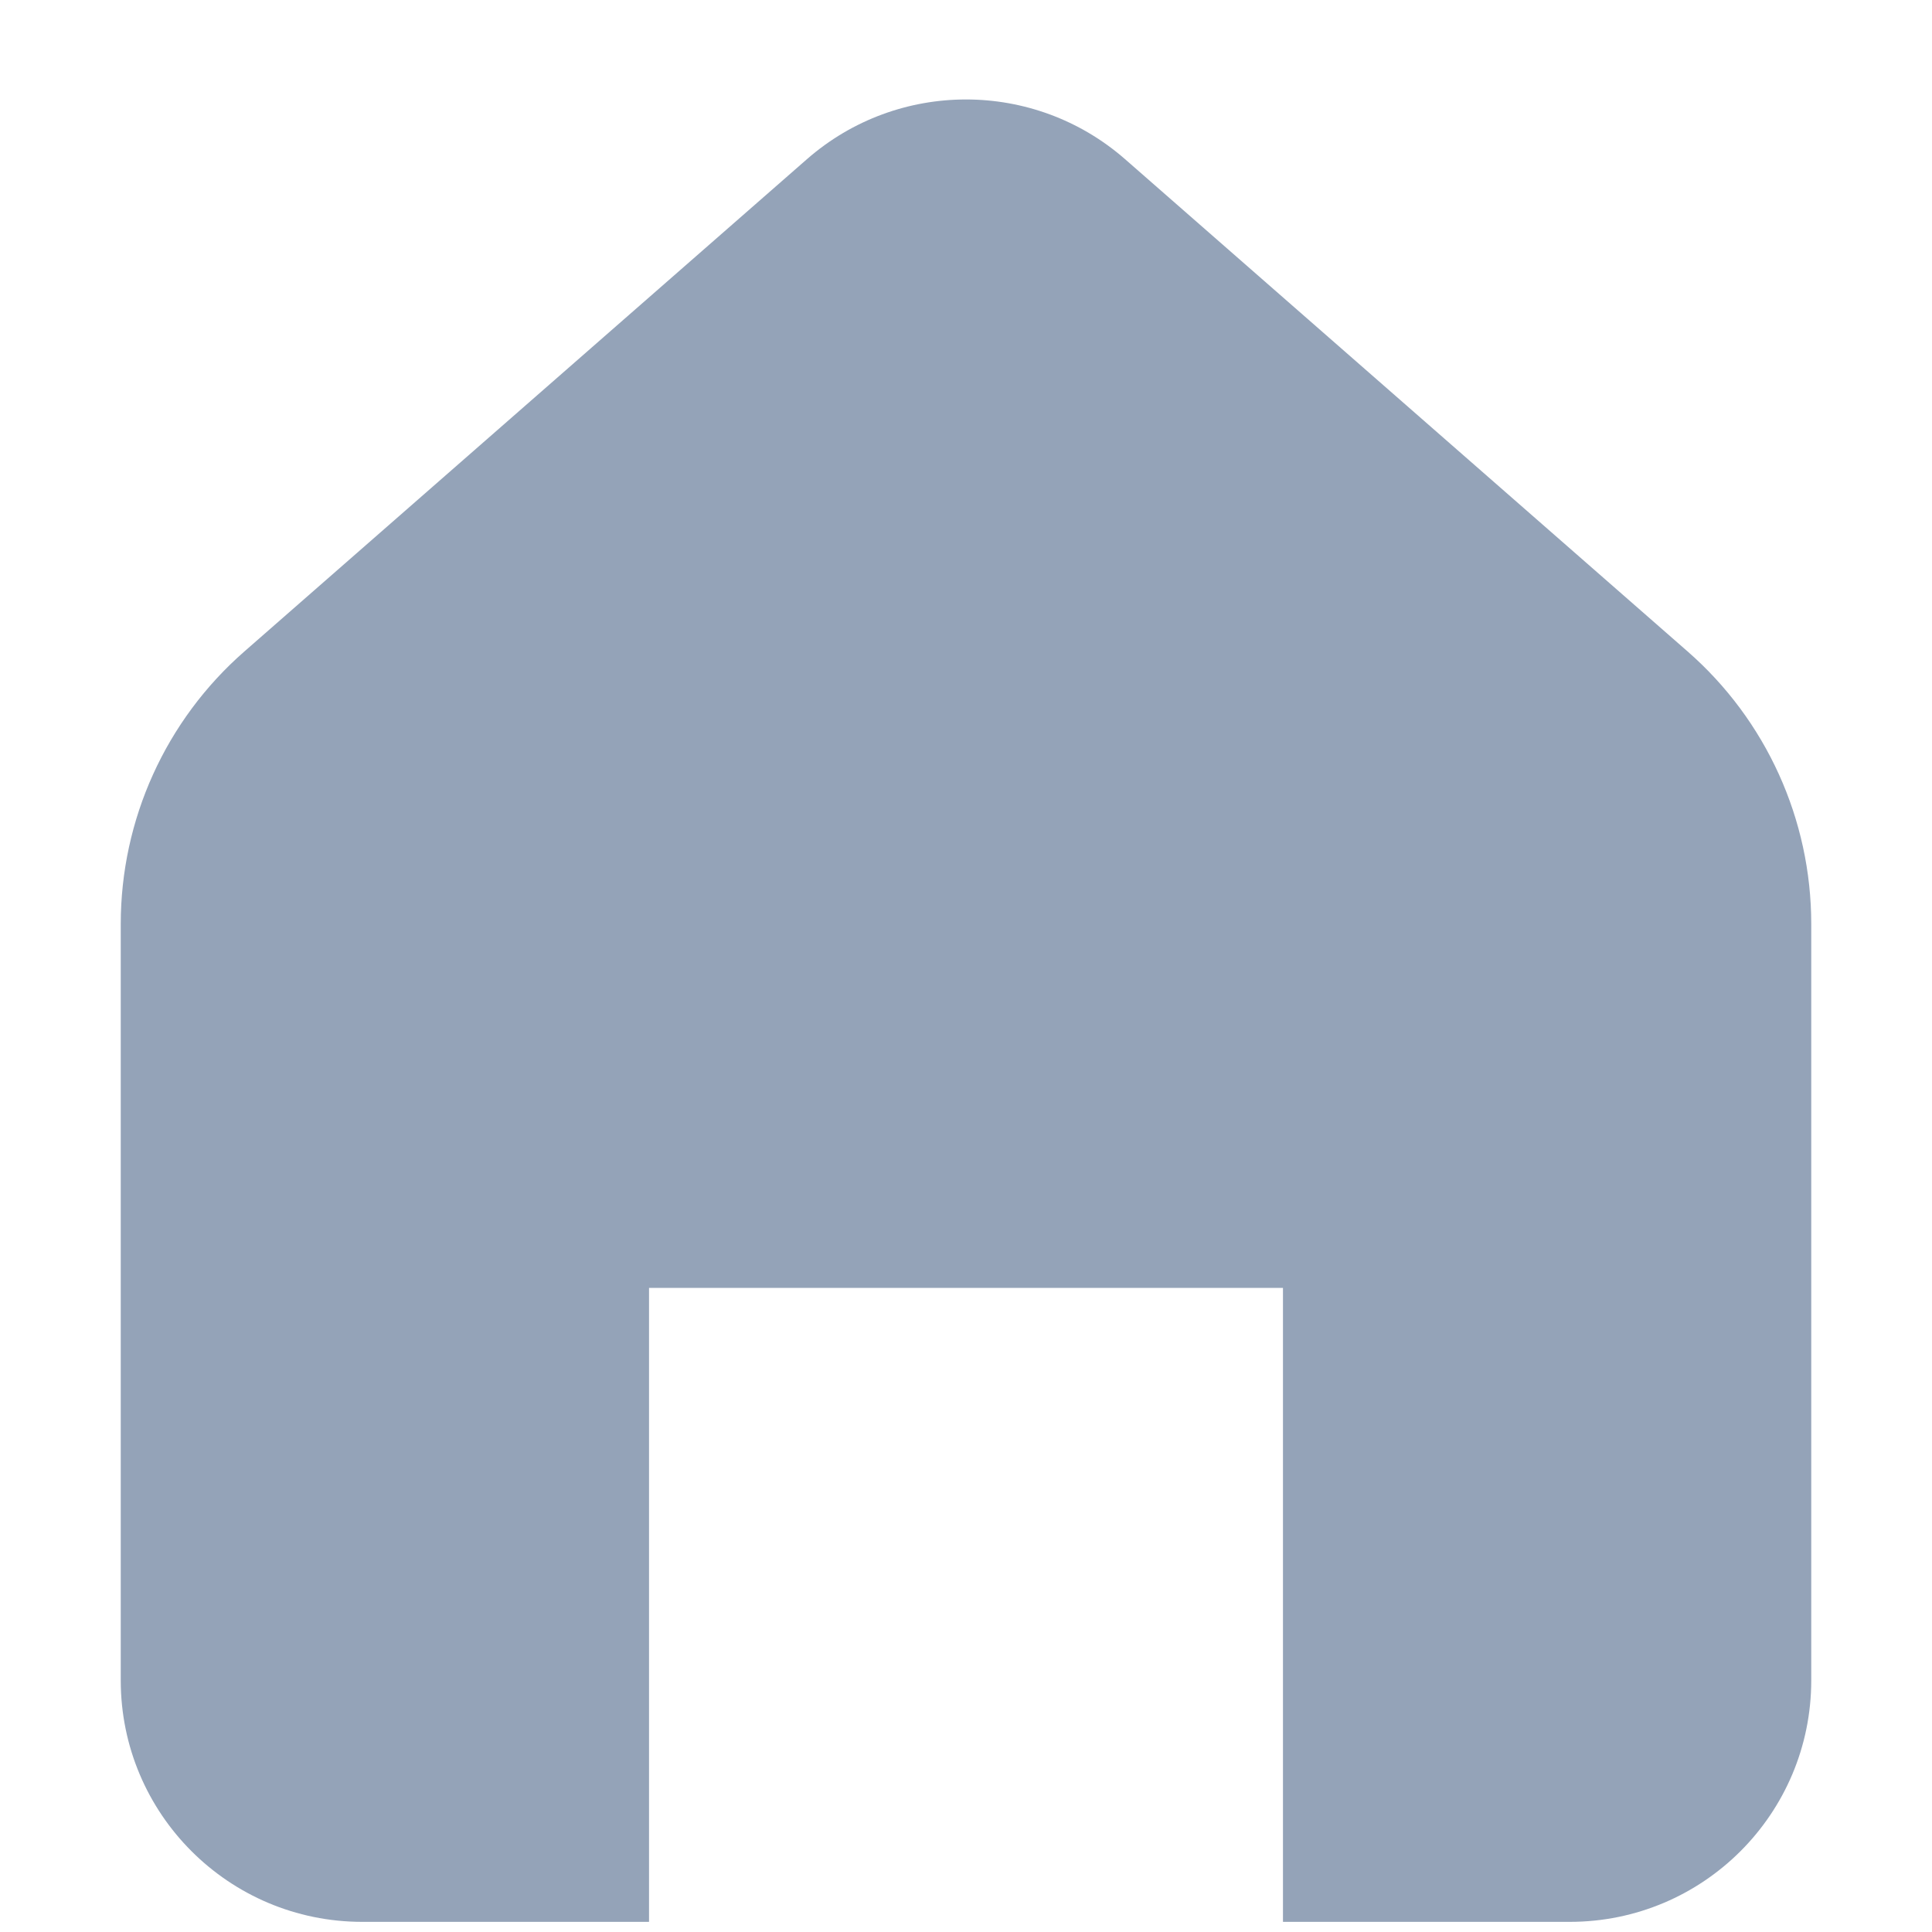
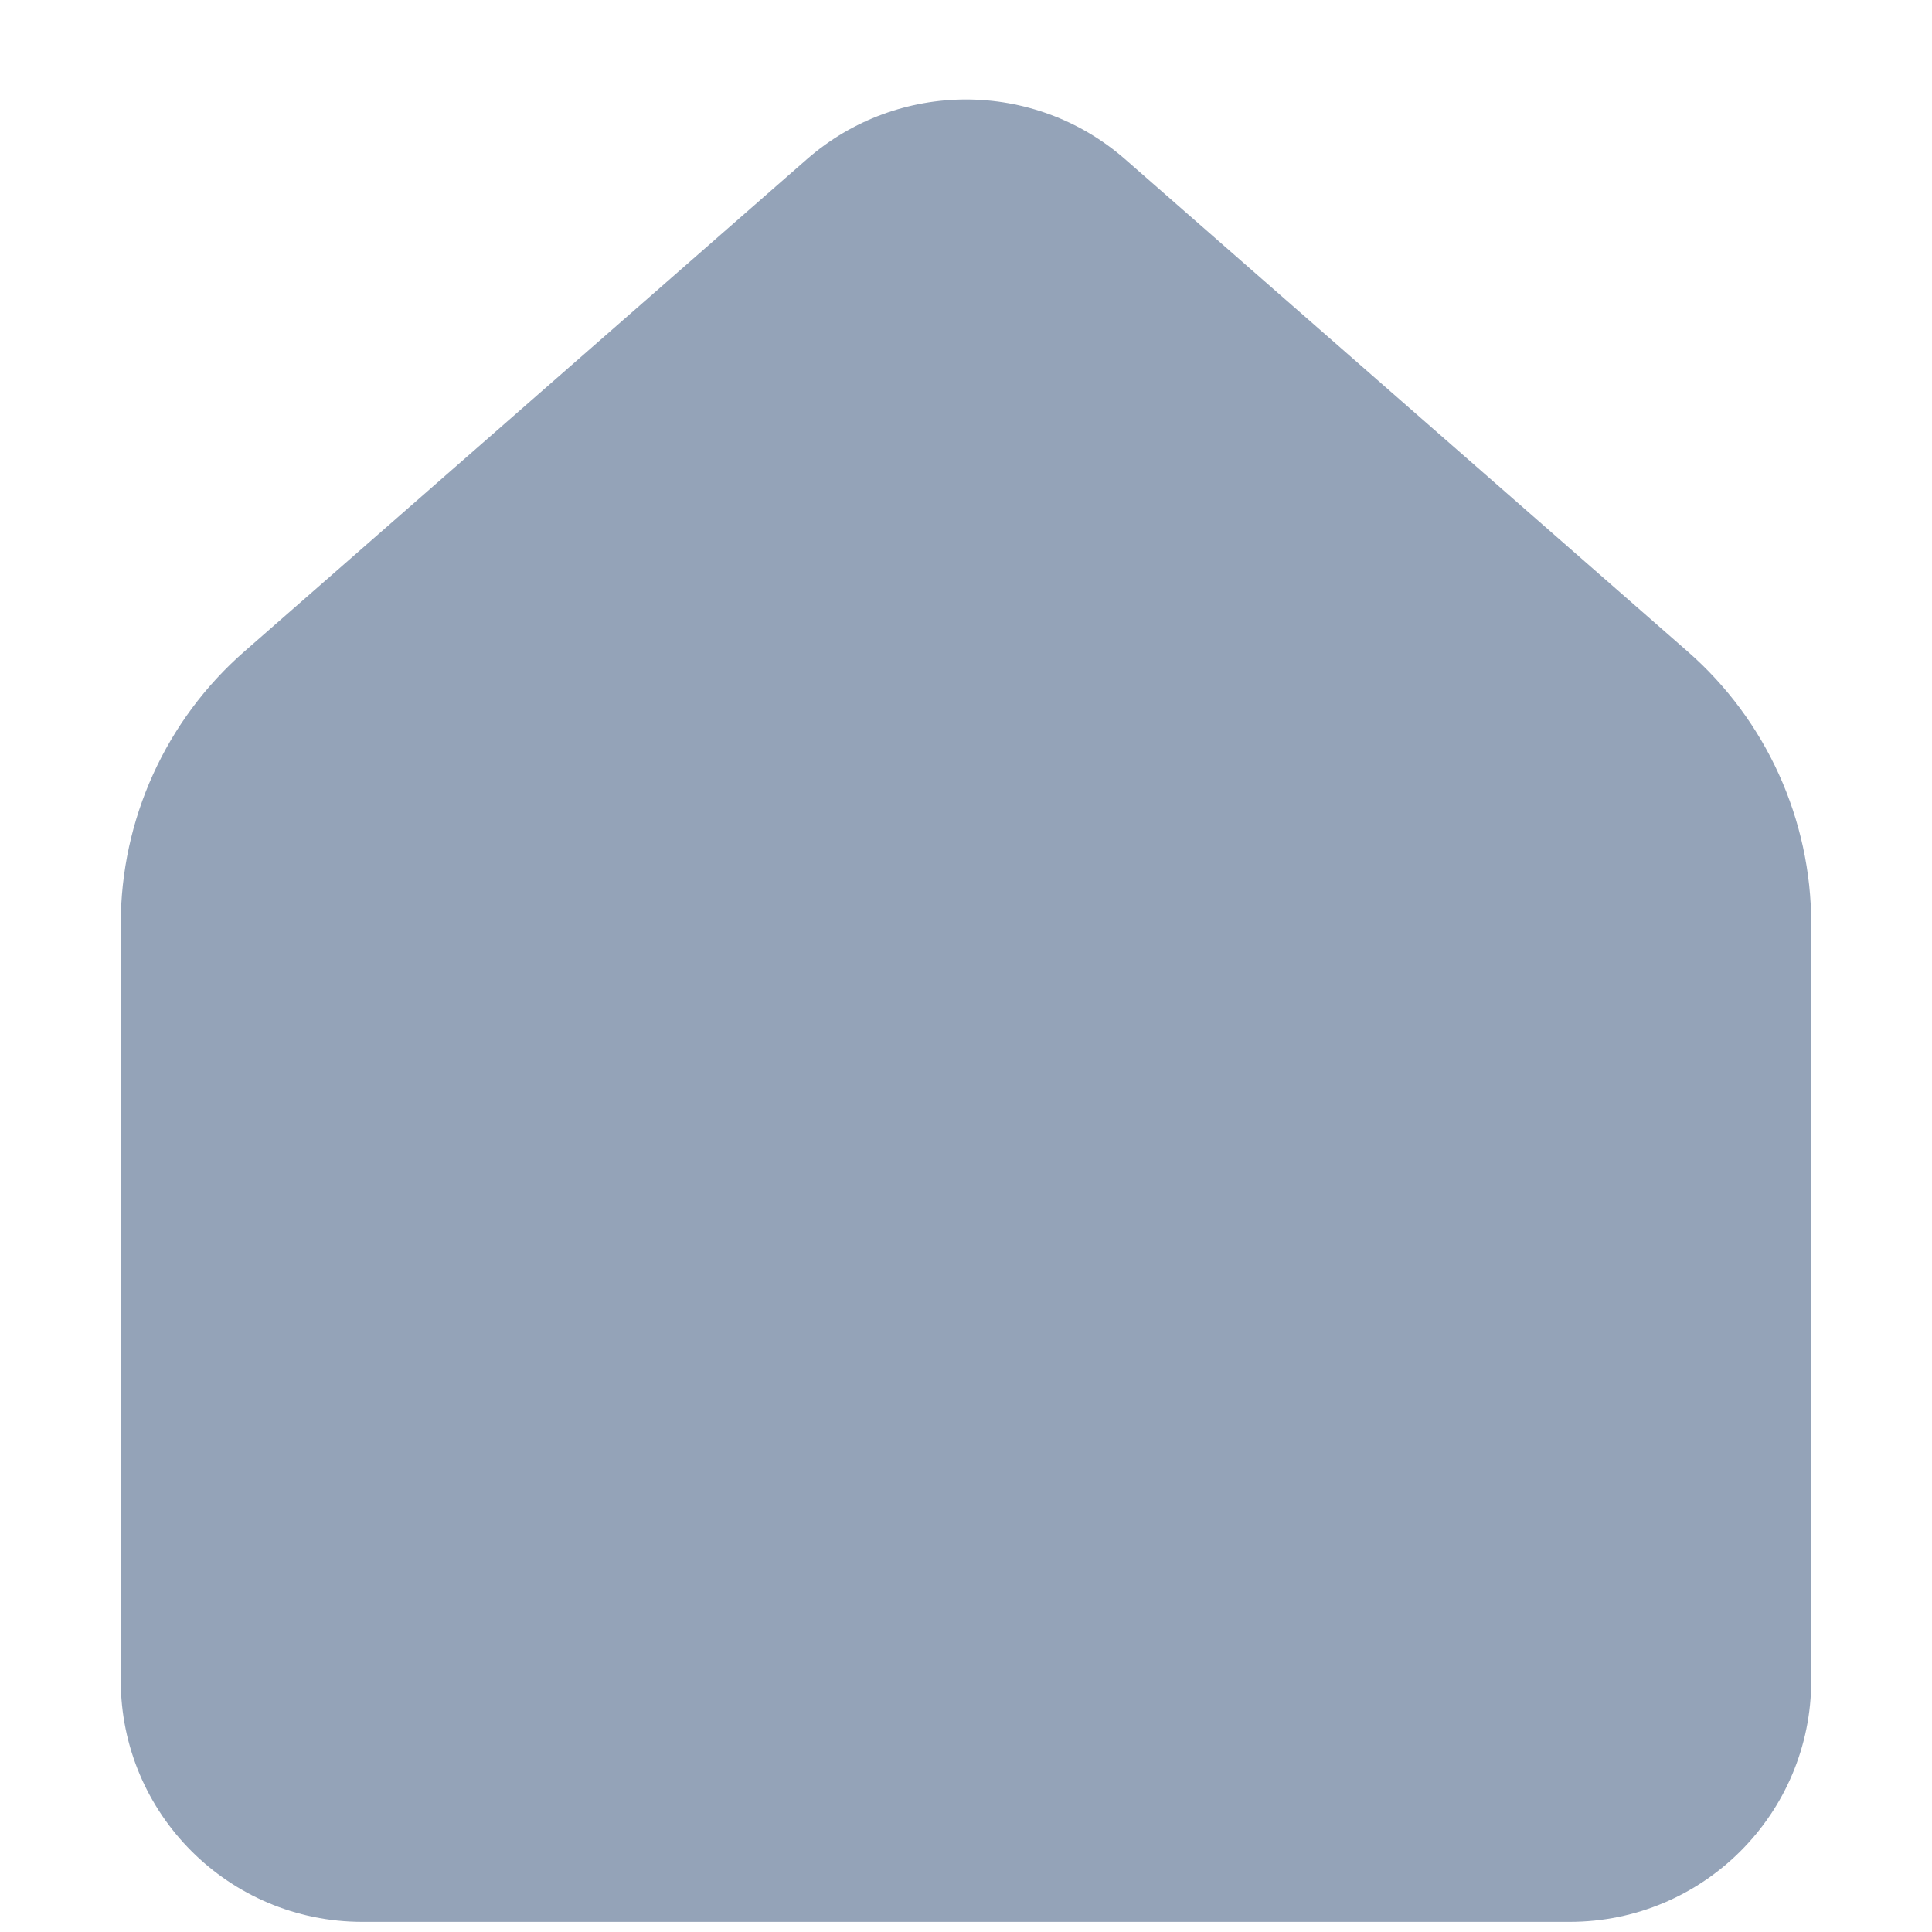
<svg xmlns="http://www.w3.org/2000/svg" width="16" height="16" viewBox="0 0 16 16" fill="none">
-   <path fill-rule="evenodd" clip-rule="evenodd" d="M2.024 5.395C1.373 5.964 1 6.787 1 7.652V13.916C1 15.021 1.895 15.916 3 15.916H5.375V10.666H10.625V15.916H13C14.105 15.916 15 15.021 15 13.916V7.652C15 6.787 14.627 5.964 13.976 5.395L9.317 1.318C8.563 0.659 7.437 0.659 6.683 1.318L2.024 5.395Z" fill="#94A3B8" />
+   <path fill-rule="evenodd" clip-rule="evenodd" d="M2.024 5.395C1.373 5.964 1 6.787 1 7.652V13.916C1 15.021 1.895 15.916 3 15.916H5.375V10.666V15.916H13C14.105 15.916 15 15.021 15 13.916V7.652C15 6.787 14.627 5.964 13.976 5.395L9.317 1.318C8.563 0.659 7.437 0.659 6.683 1.318L2.024 5.395Z" fill="#94A3B8" />
</svg>